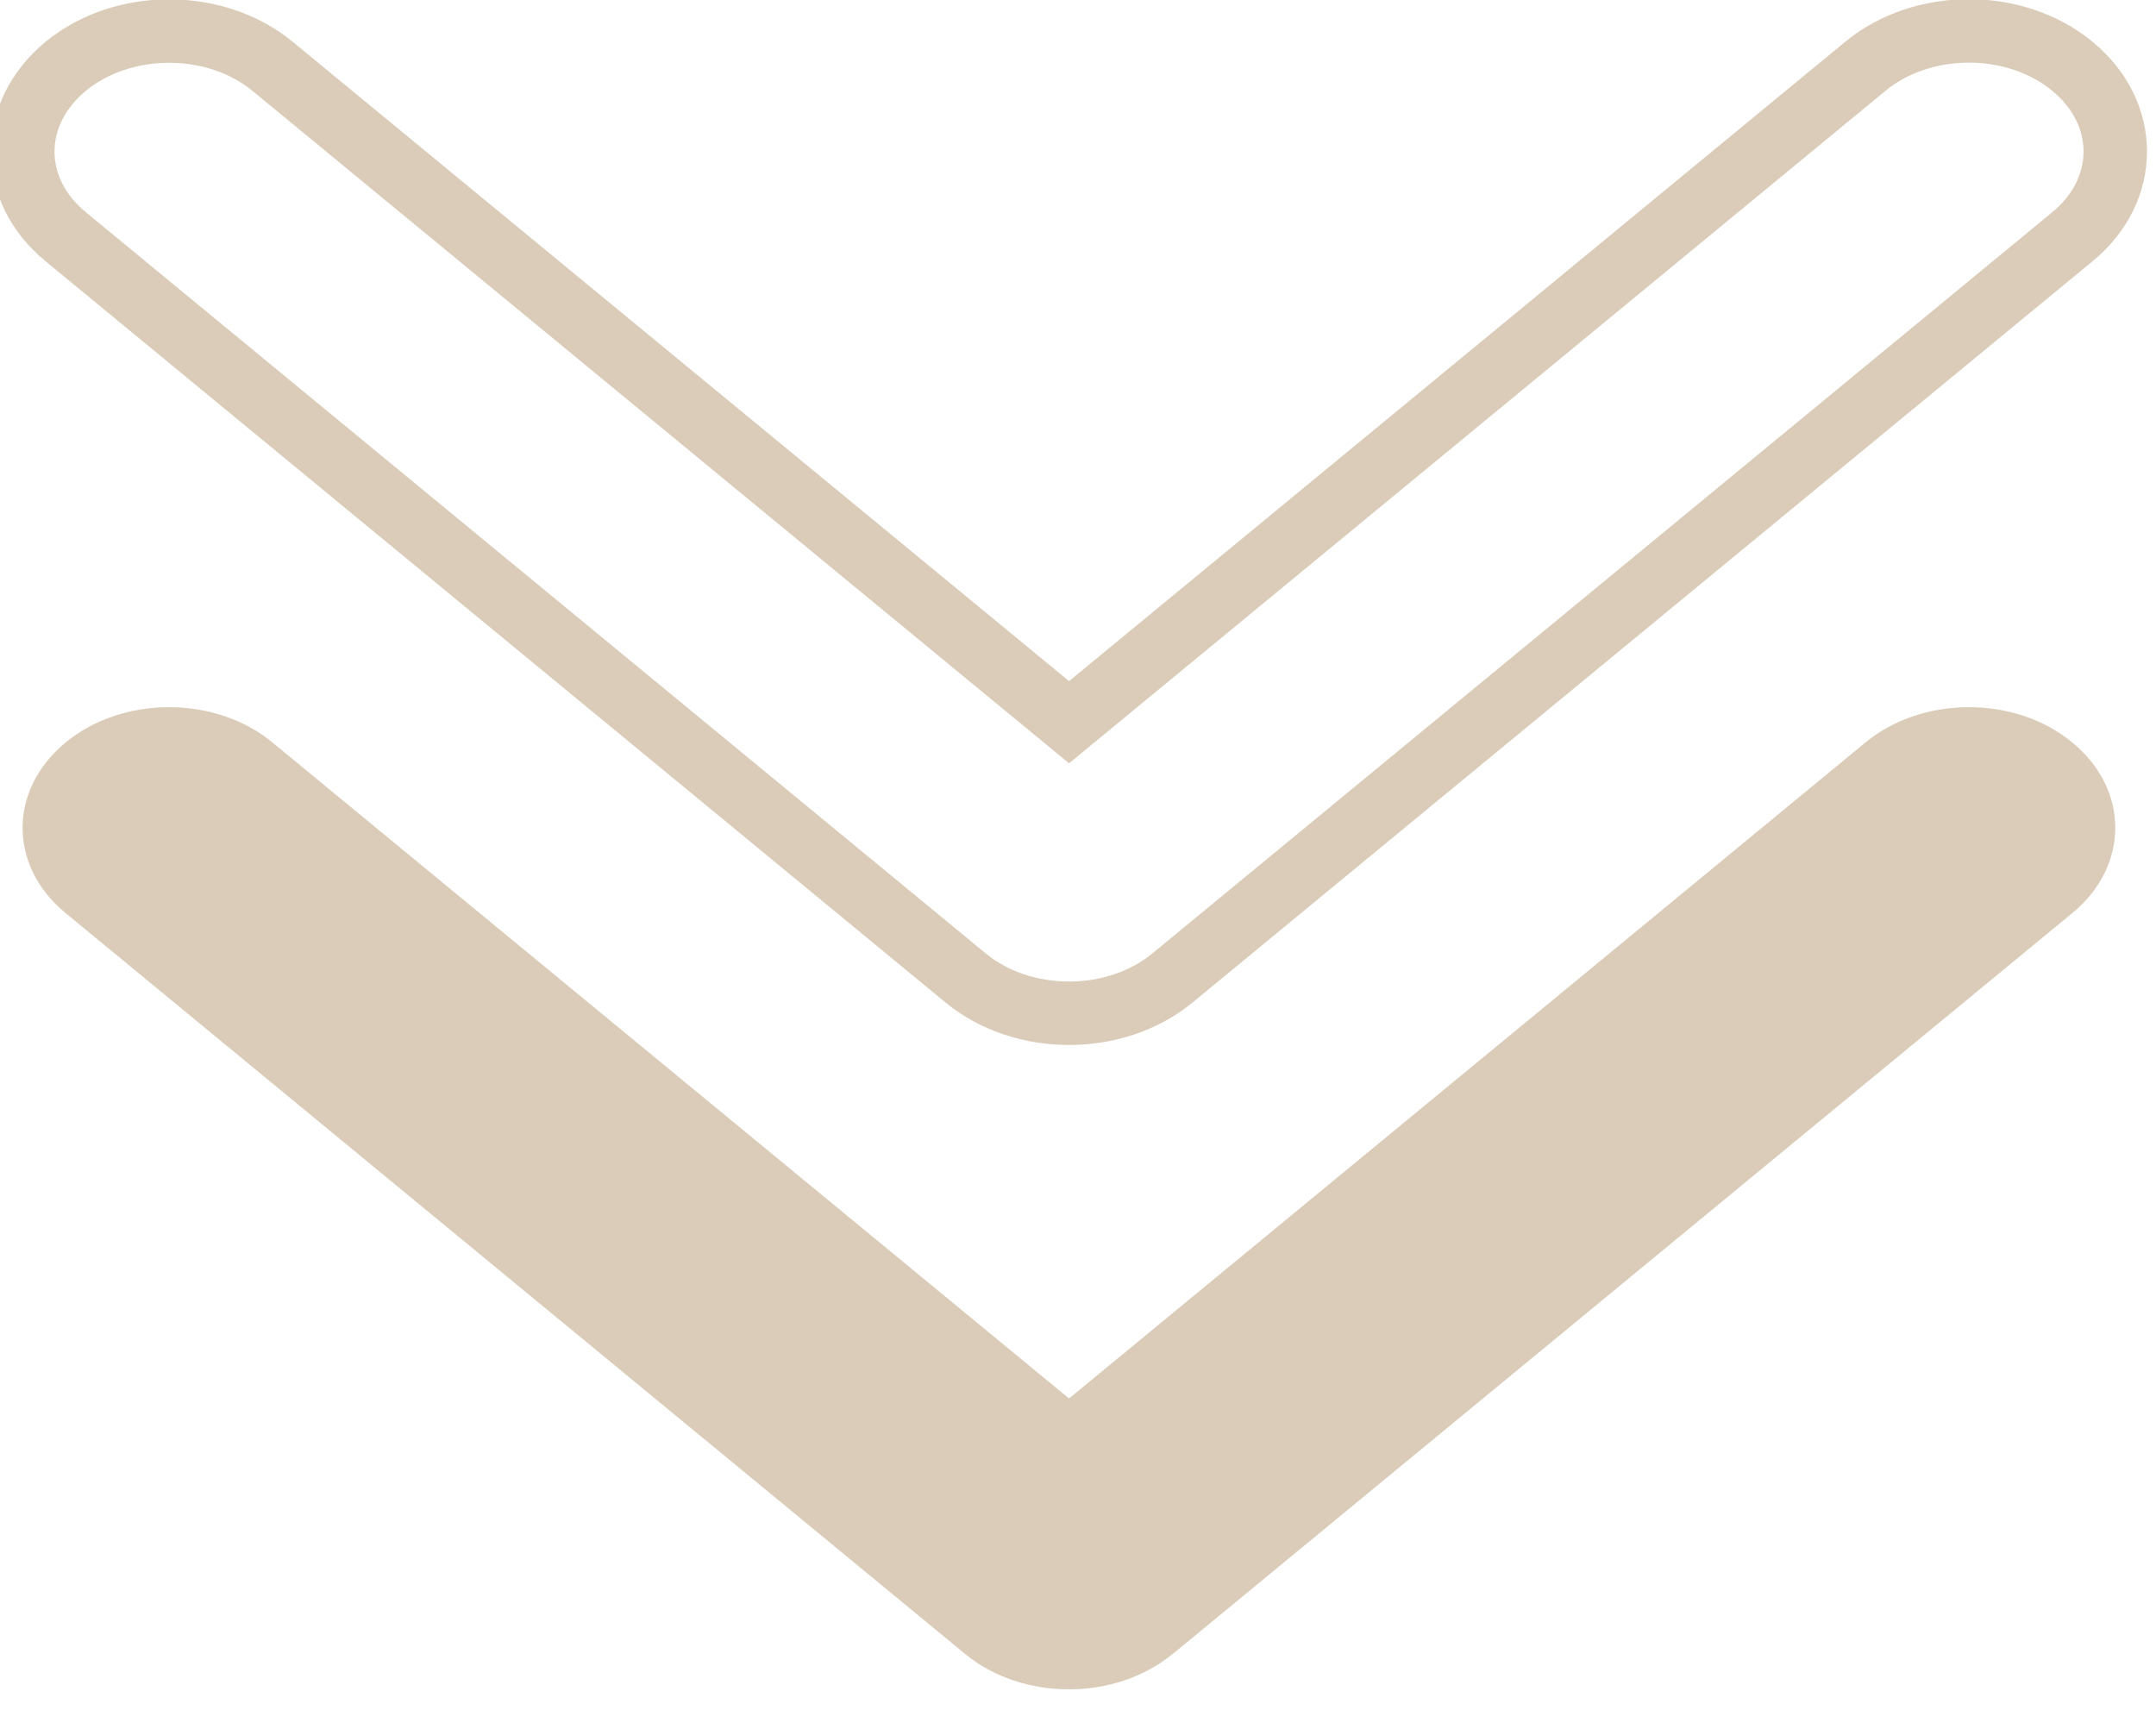
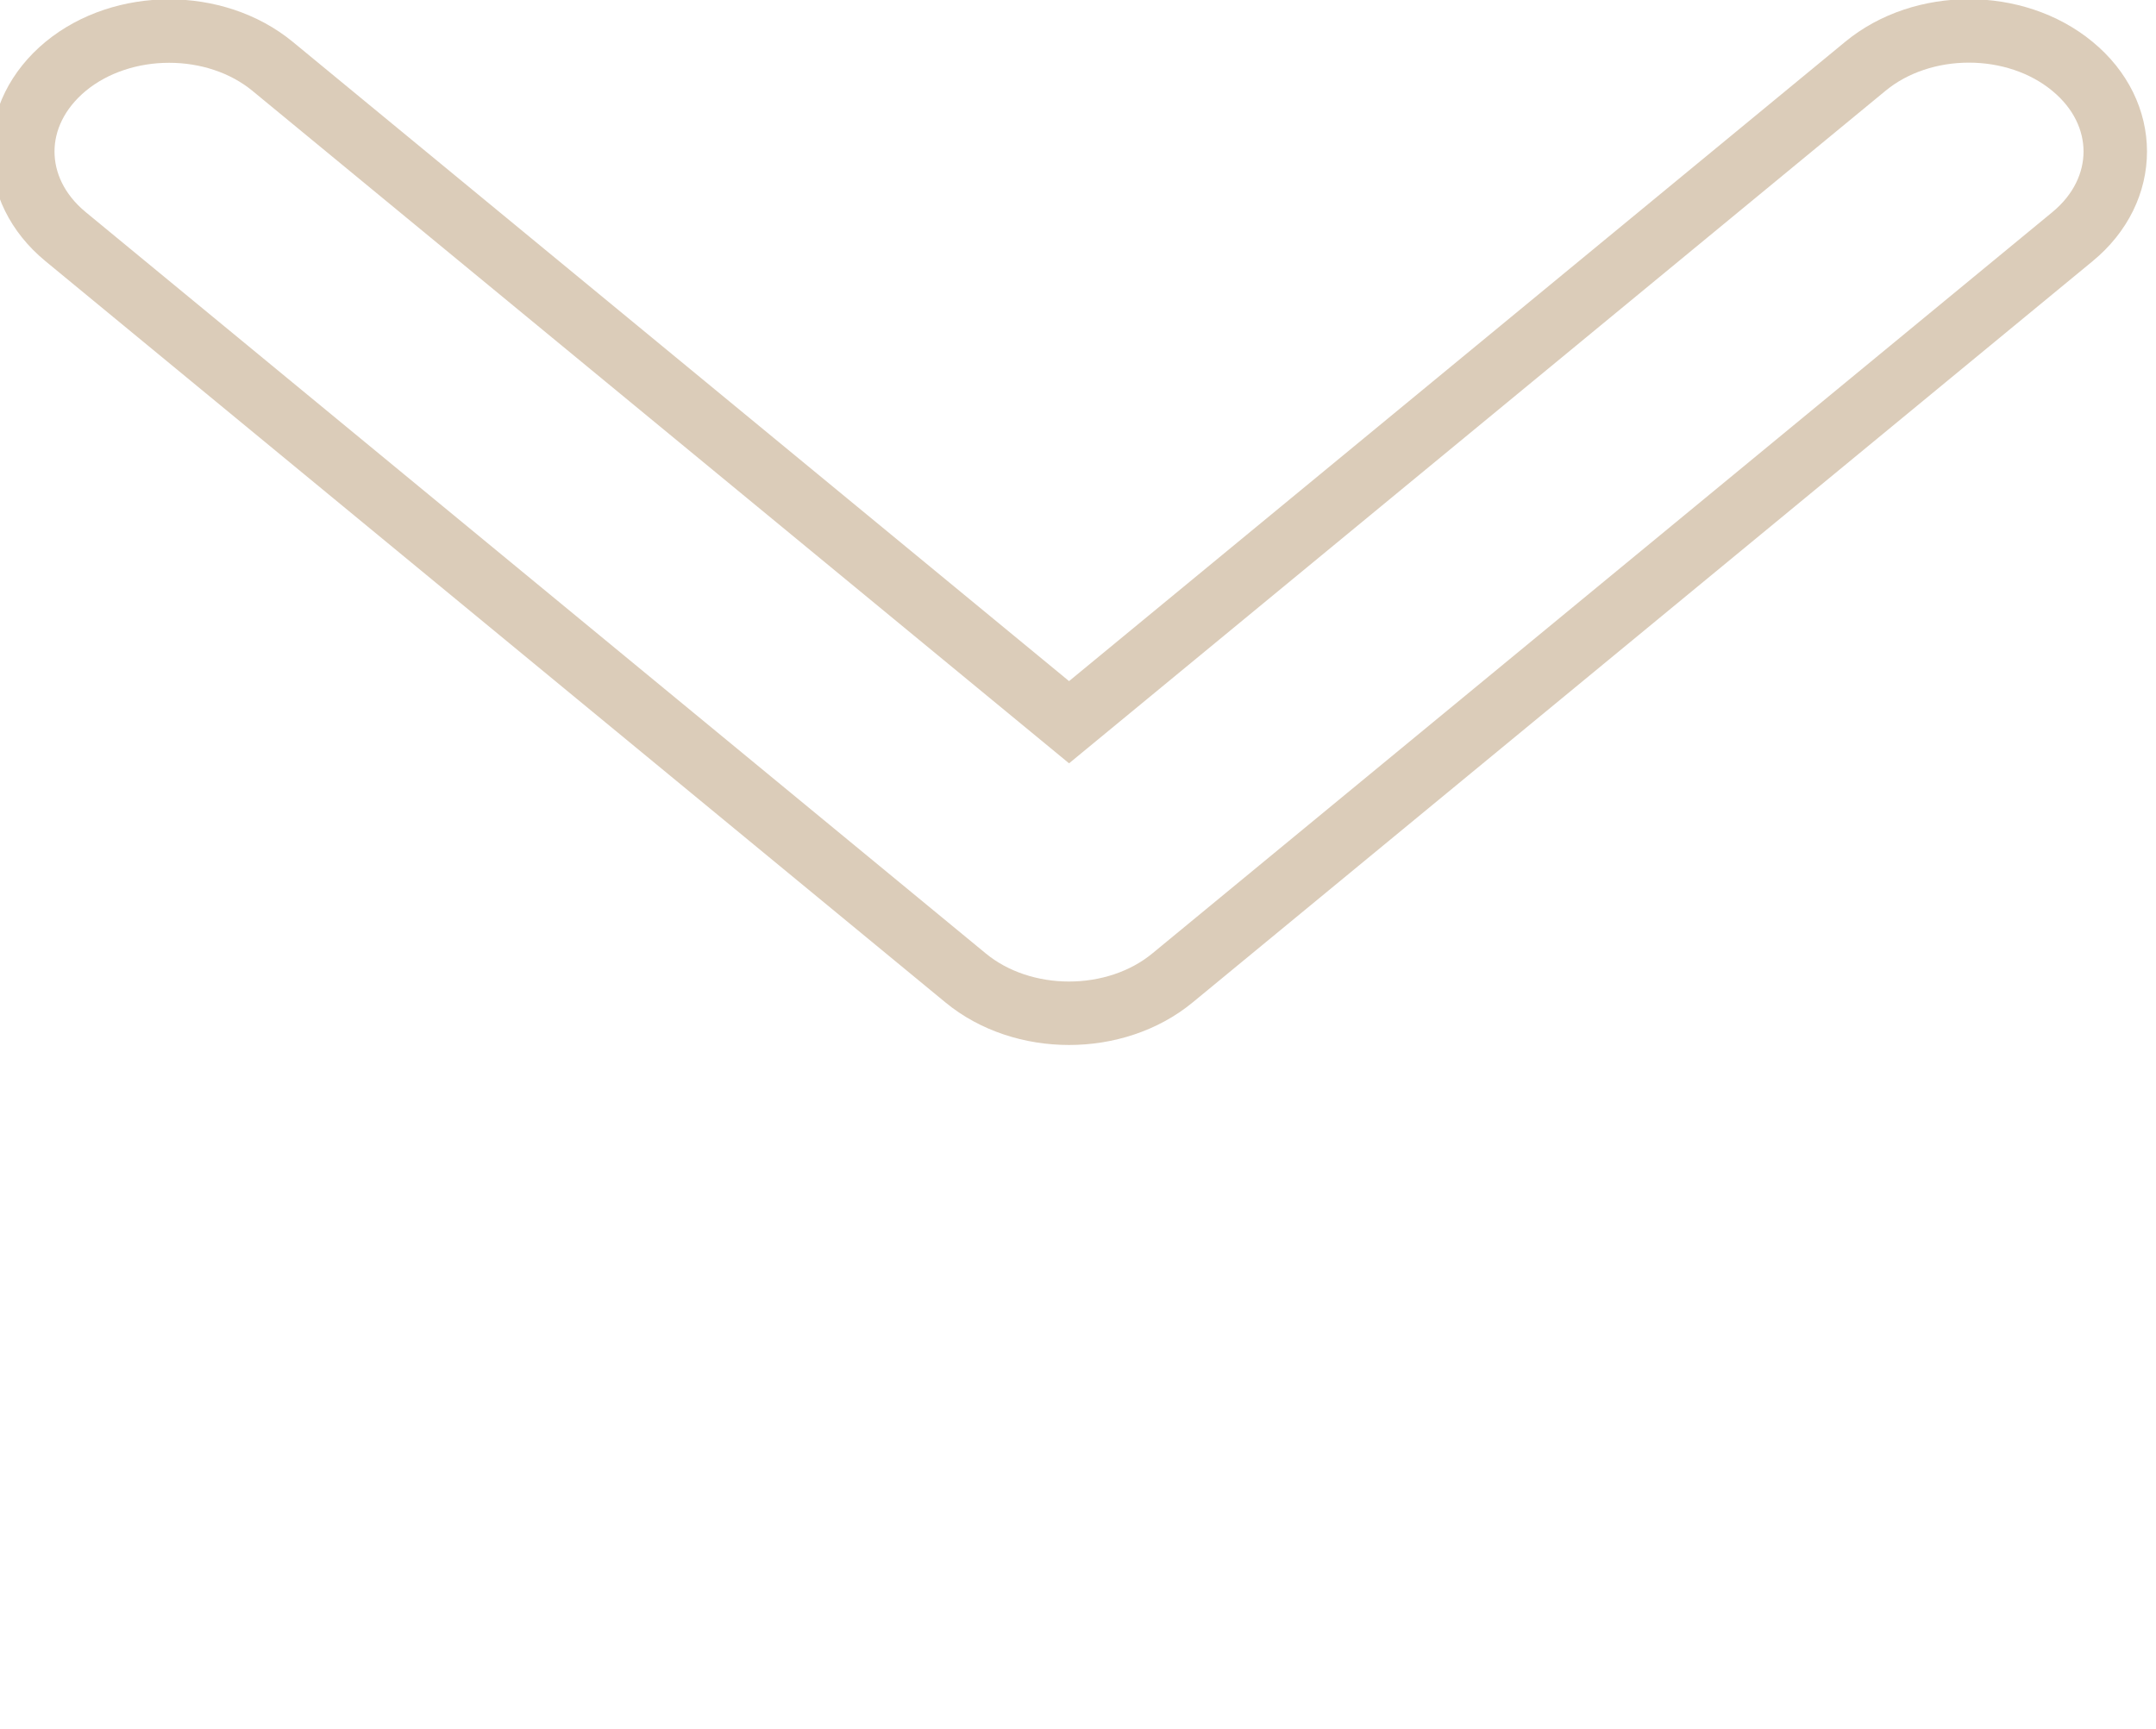
<svg xmlns="http://www.w3.org/2000/svg" id="Layer_1" data-name="Layer 1" viewBox="0 0 106 85">
  <defs>
    <style>      .cls-1 {        fill: none;        stroke: #dbccb9;        stroke-miterlimit: 10;        stroke-width: 3.12px;      }      .cls-2 {        fill: #dbccb9;        stroke-width: 0px;      }    </style>
  </defs>
-   <path class="cls-2" d="M57.65,81.33l44.24-36.44c2.81-2.31,2.81-6.07,0-8.38-2.81-2.32-7.37-2.32-10.18,0l-39.15,32.25L13.4,36.51c-2.81-2.32-7.37-2.32-10.18,0-1.4,1.16-2.11,2.67-2.11,4.19s.7,3.03,2.11,4.19l44.24,36.44c2.81,2.31,7.37,2.31,10.18,0Z" />
  <path class="cls-1" d="M57.65,48.08L101.89,11.64c2.81-2.31,2.81-6.07,0-8.38-2.81-2.32-7.37-2.32-10.18,0l-39.15,32.25L13.4,3.26C10.59.95,6.04.95,3.23,3.26c-1.4,1.16-2.11,2.67-2.11,4.19s.7,3.03,2.11,4.19l44.24,36.44c2.81,2.32,7.37,2.32,10.18,0Z" />
</svg>